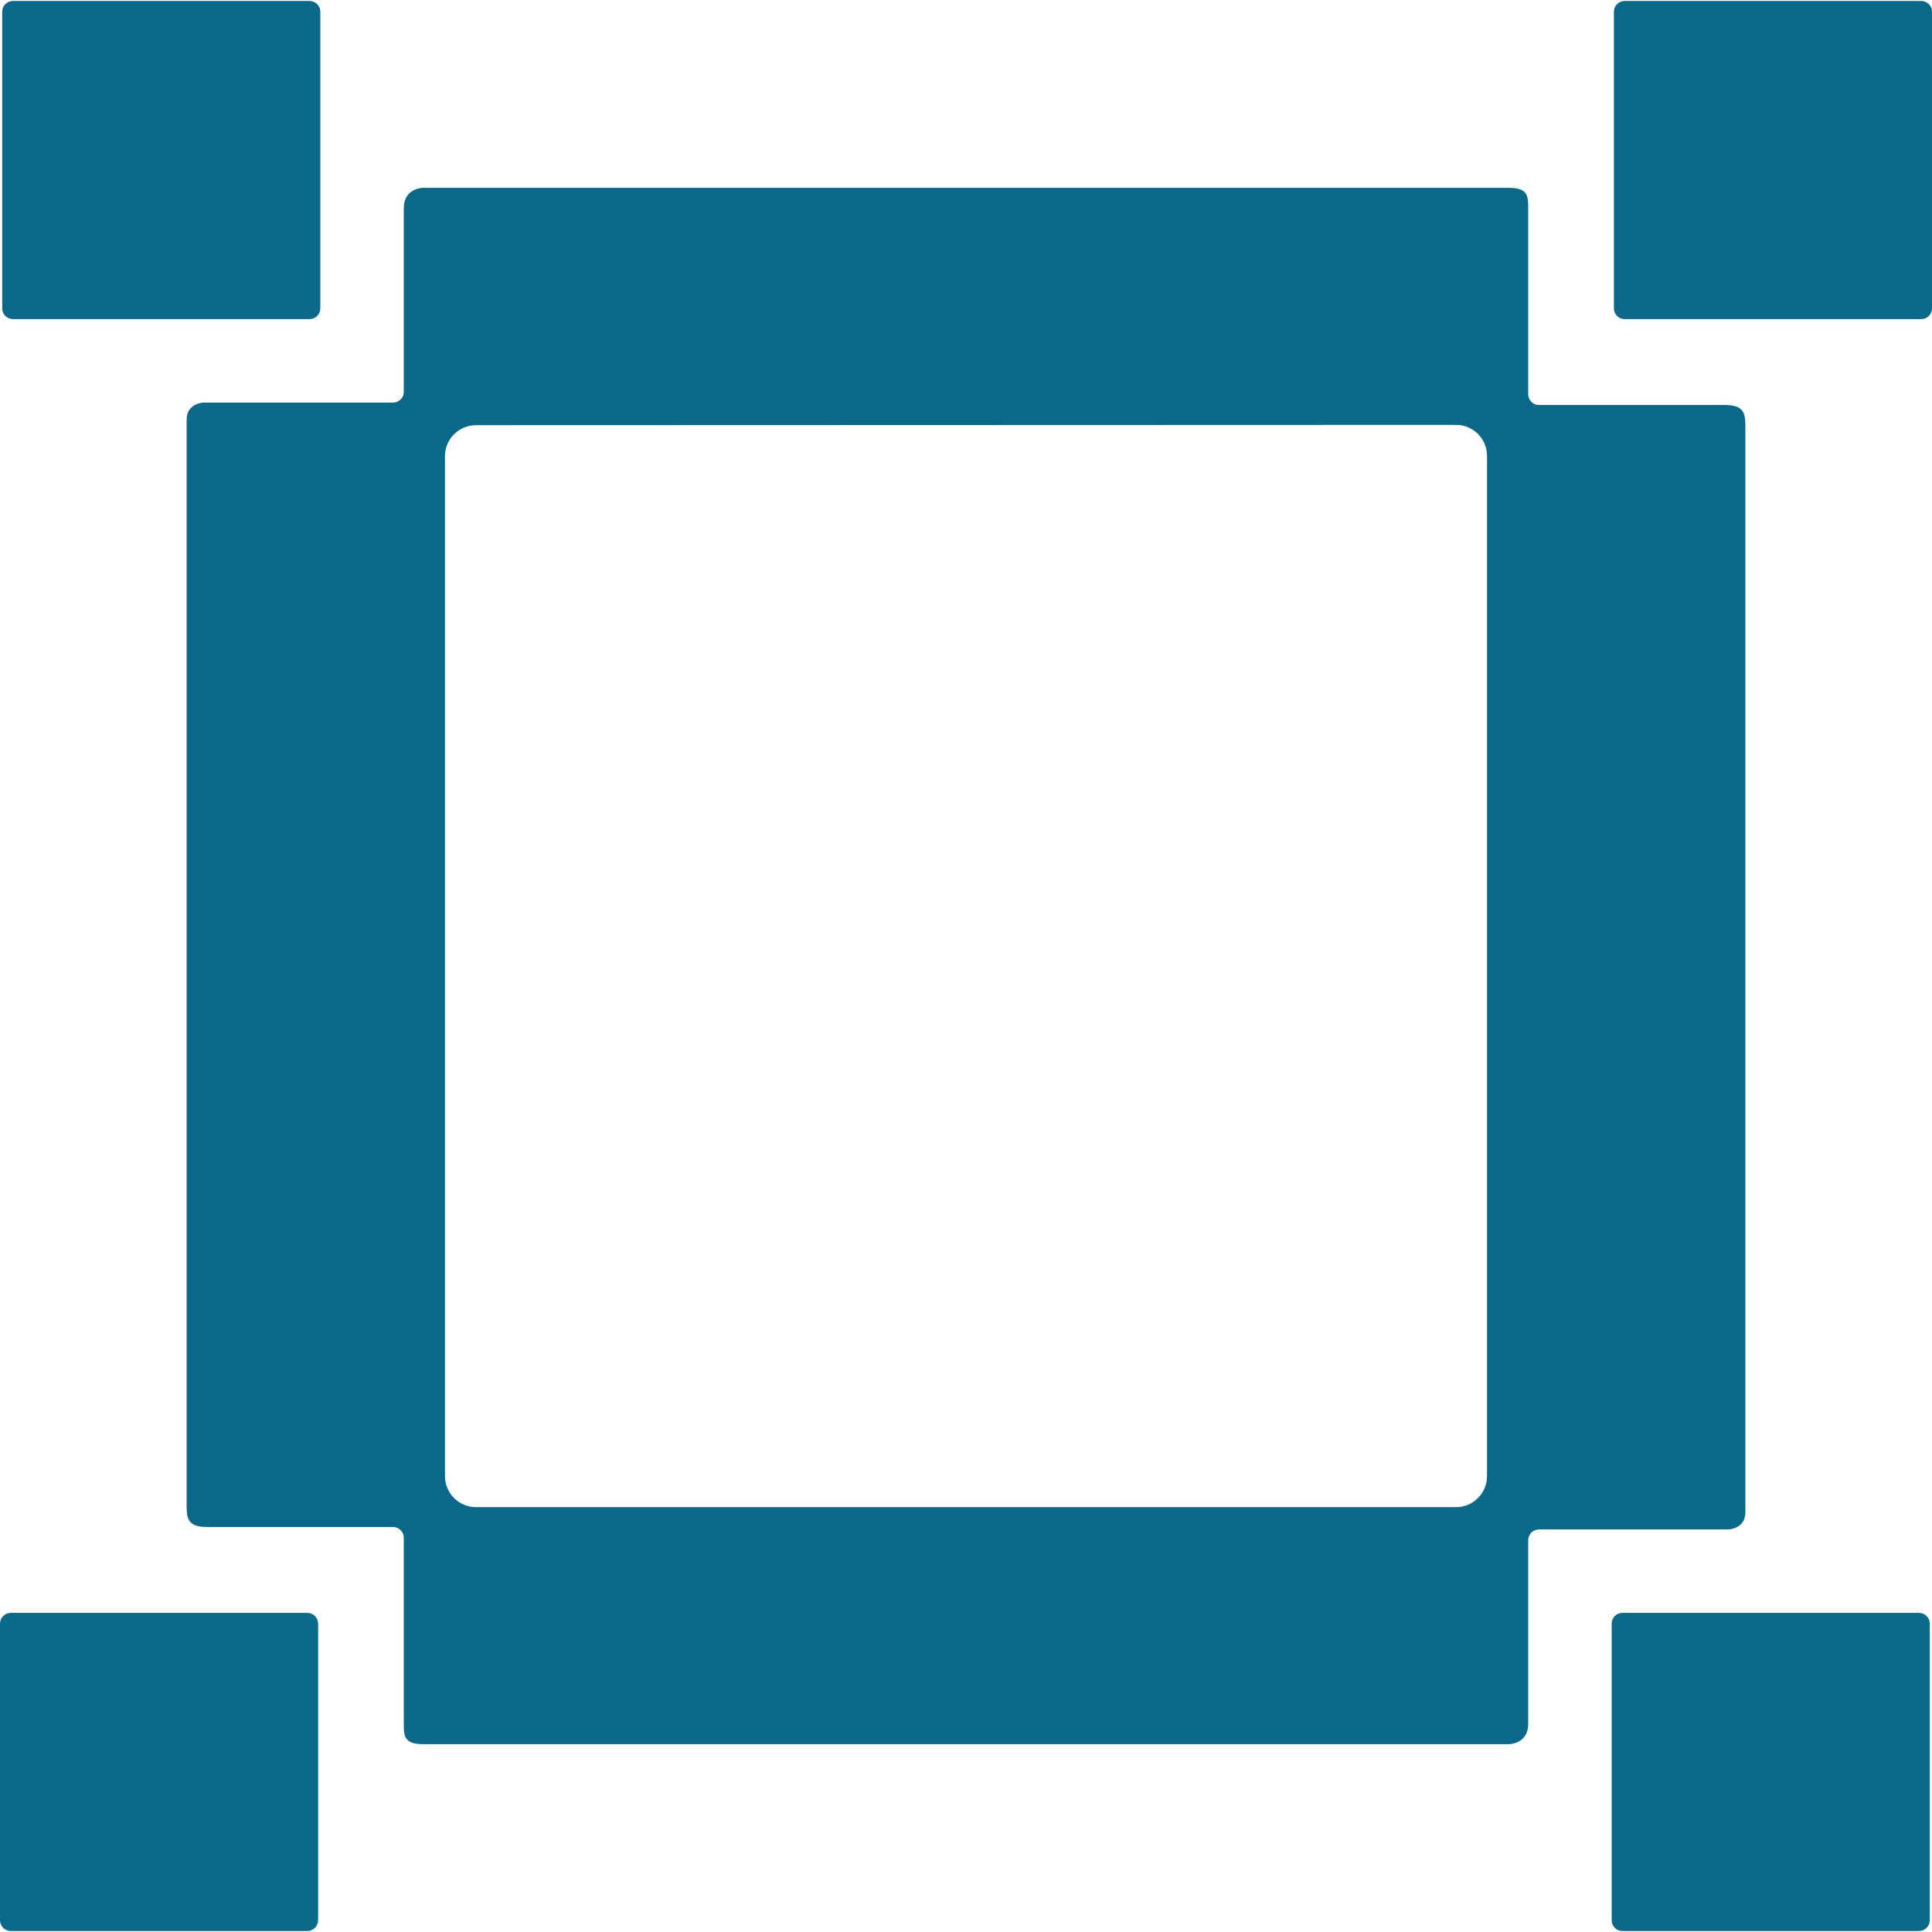
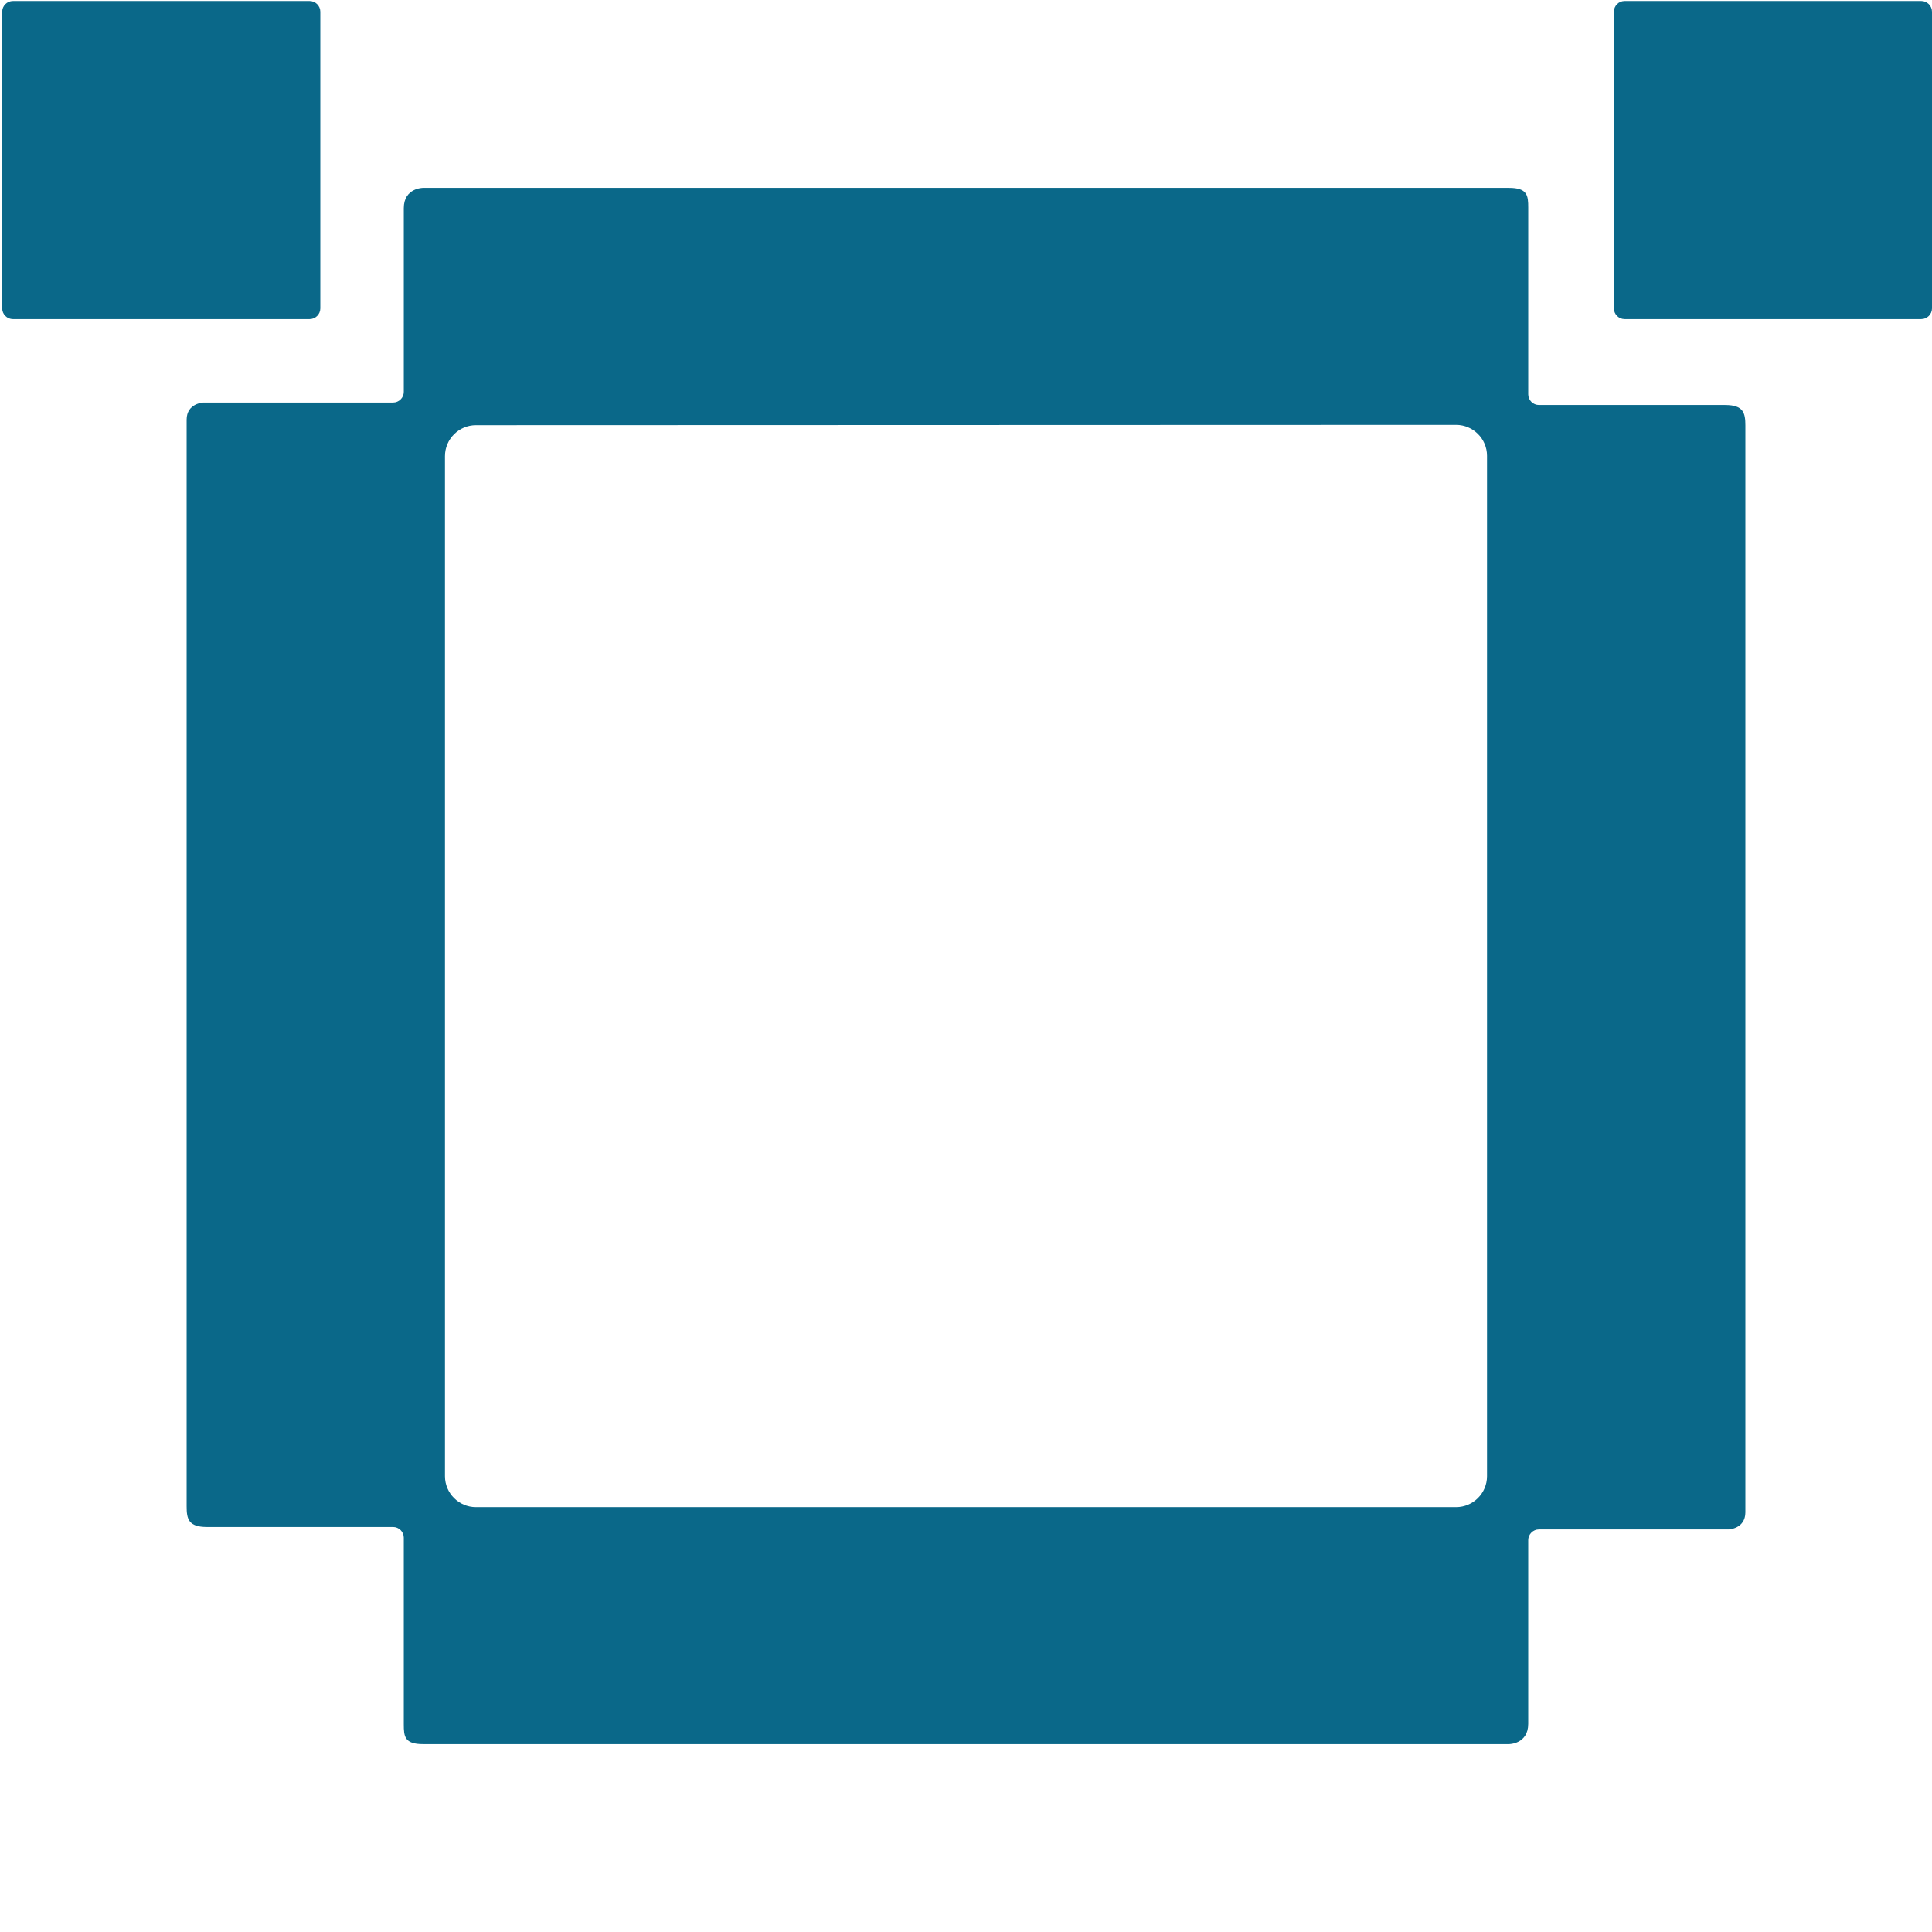
<svg xmlns="http://www.w3.org/2000/svg" version="1.1" id="Capa_1" x="0px" y="0px" width="387.49px" height="387.49px" viewBox="0 0 387.49 387.49" enable-background="new 0 0 387.49 387.49" xml:space="preserve">
  <g>
    <g>
      <g id="Layer_5_84_">
        <g>
          <path fill="#0A6889" d="M2.594,64.001h59.502c1.183,0,2.149-0.968,2.149-2.149V2.349c0-1.185-0.968-2.151-2.149-2.151H2.594           c-1.185,0-2.151,0.968-2.151,2.151v59.502C0.442,63.033,1.41,64.001,2.594,64.001z" />
-           <path fill="#0A6889" d="M61.653,323.49H2.151c-1.185,0-2.151,0.969-2.151,2.15v59.502c0,1.184,0.969,2.149,2.151,2.149h59.502           c1.183,0,2.15-0.969,2.15-2.149V325.64C63.804,324.459,62.836,323.49,61.653,323.49z" />
-           <path fill="#0A6889" d="M384.896,323.491h-59.503c-1.184,0-2.149,0.968-2.149,2.149v59.502c0,1.185,0.969,2.149,2.149,2.149           h59.503c1.184,0,2.149-0.968,2.149-2.149V325.64C387.049,324.459,386.08,323.491,384.896,323.491z" />
          <path fill="#0A6889" d="M385.34,0.197h-59.502c-1.184,0-2.149,0.968-2.149,2.151V61.85c0,1.183,0.969,2.149,2.149,2.149h59.502           c1.186,0,2.15-0.968,2.15-2.149V2.349C387.49,1.165,386.522,0.197,385.34,0.197z" />
          <path fill="#0A6889" d="M350.06,303.318c0-50.346,0-191.998,0-217.969c0-2.5-0.364-4.117-4.072-4.117           c-9.333,0-37.331,0-37.331,0c-1.186,0-2.15-0.968-2.15-2.15c0,0,0-28.08,0-37.44c0-2.416-0.144-3.964-3.853-3.964           c-22.792,0-217.814,0-217.814,0s-3.852,0-3.852,4.081c0,9.329,0,36.831,0,36.831c0,1.183-0.968,2.15-2.151,2.15h-38.04           c0,0-3.364,0.121-3.364,3.434c0,50.347,0,191.998,0,217.97c0,2.5,0.364,4.116,4.072,4.116c9.333,0,37.331,0,37.331,0           c1.185,0,2.151,0.97,2.151,2.149c0,0,0,28.08,0,37.441c0,2.415,0.143,3.963,3.852,3.963c19.741,0,217.814,0,217.814,0           s3.853,0,3.853-4.081c0-9.33,0-36.83,0-36.83c0-1.185,0.968-2.151,2.15-2.151h38.039           C346.694,306.752,350.06,306.631,350.06,303.318z M298.243,296.077c0,3.409-2.792,6.2-6.201,6.2H95.448           c-3.409,0-6.201-2.791-6.201-6.2V91.476c0-3.409,2.792-6.2,6.201-6.2l196.594-0.063c3.409,0,6.201,2.79,6.201,6.2V296.077           L298.243,296.077z" />
        </g>
      </g>
    </g>
  </g>
</svg>